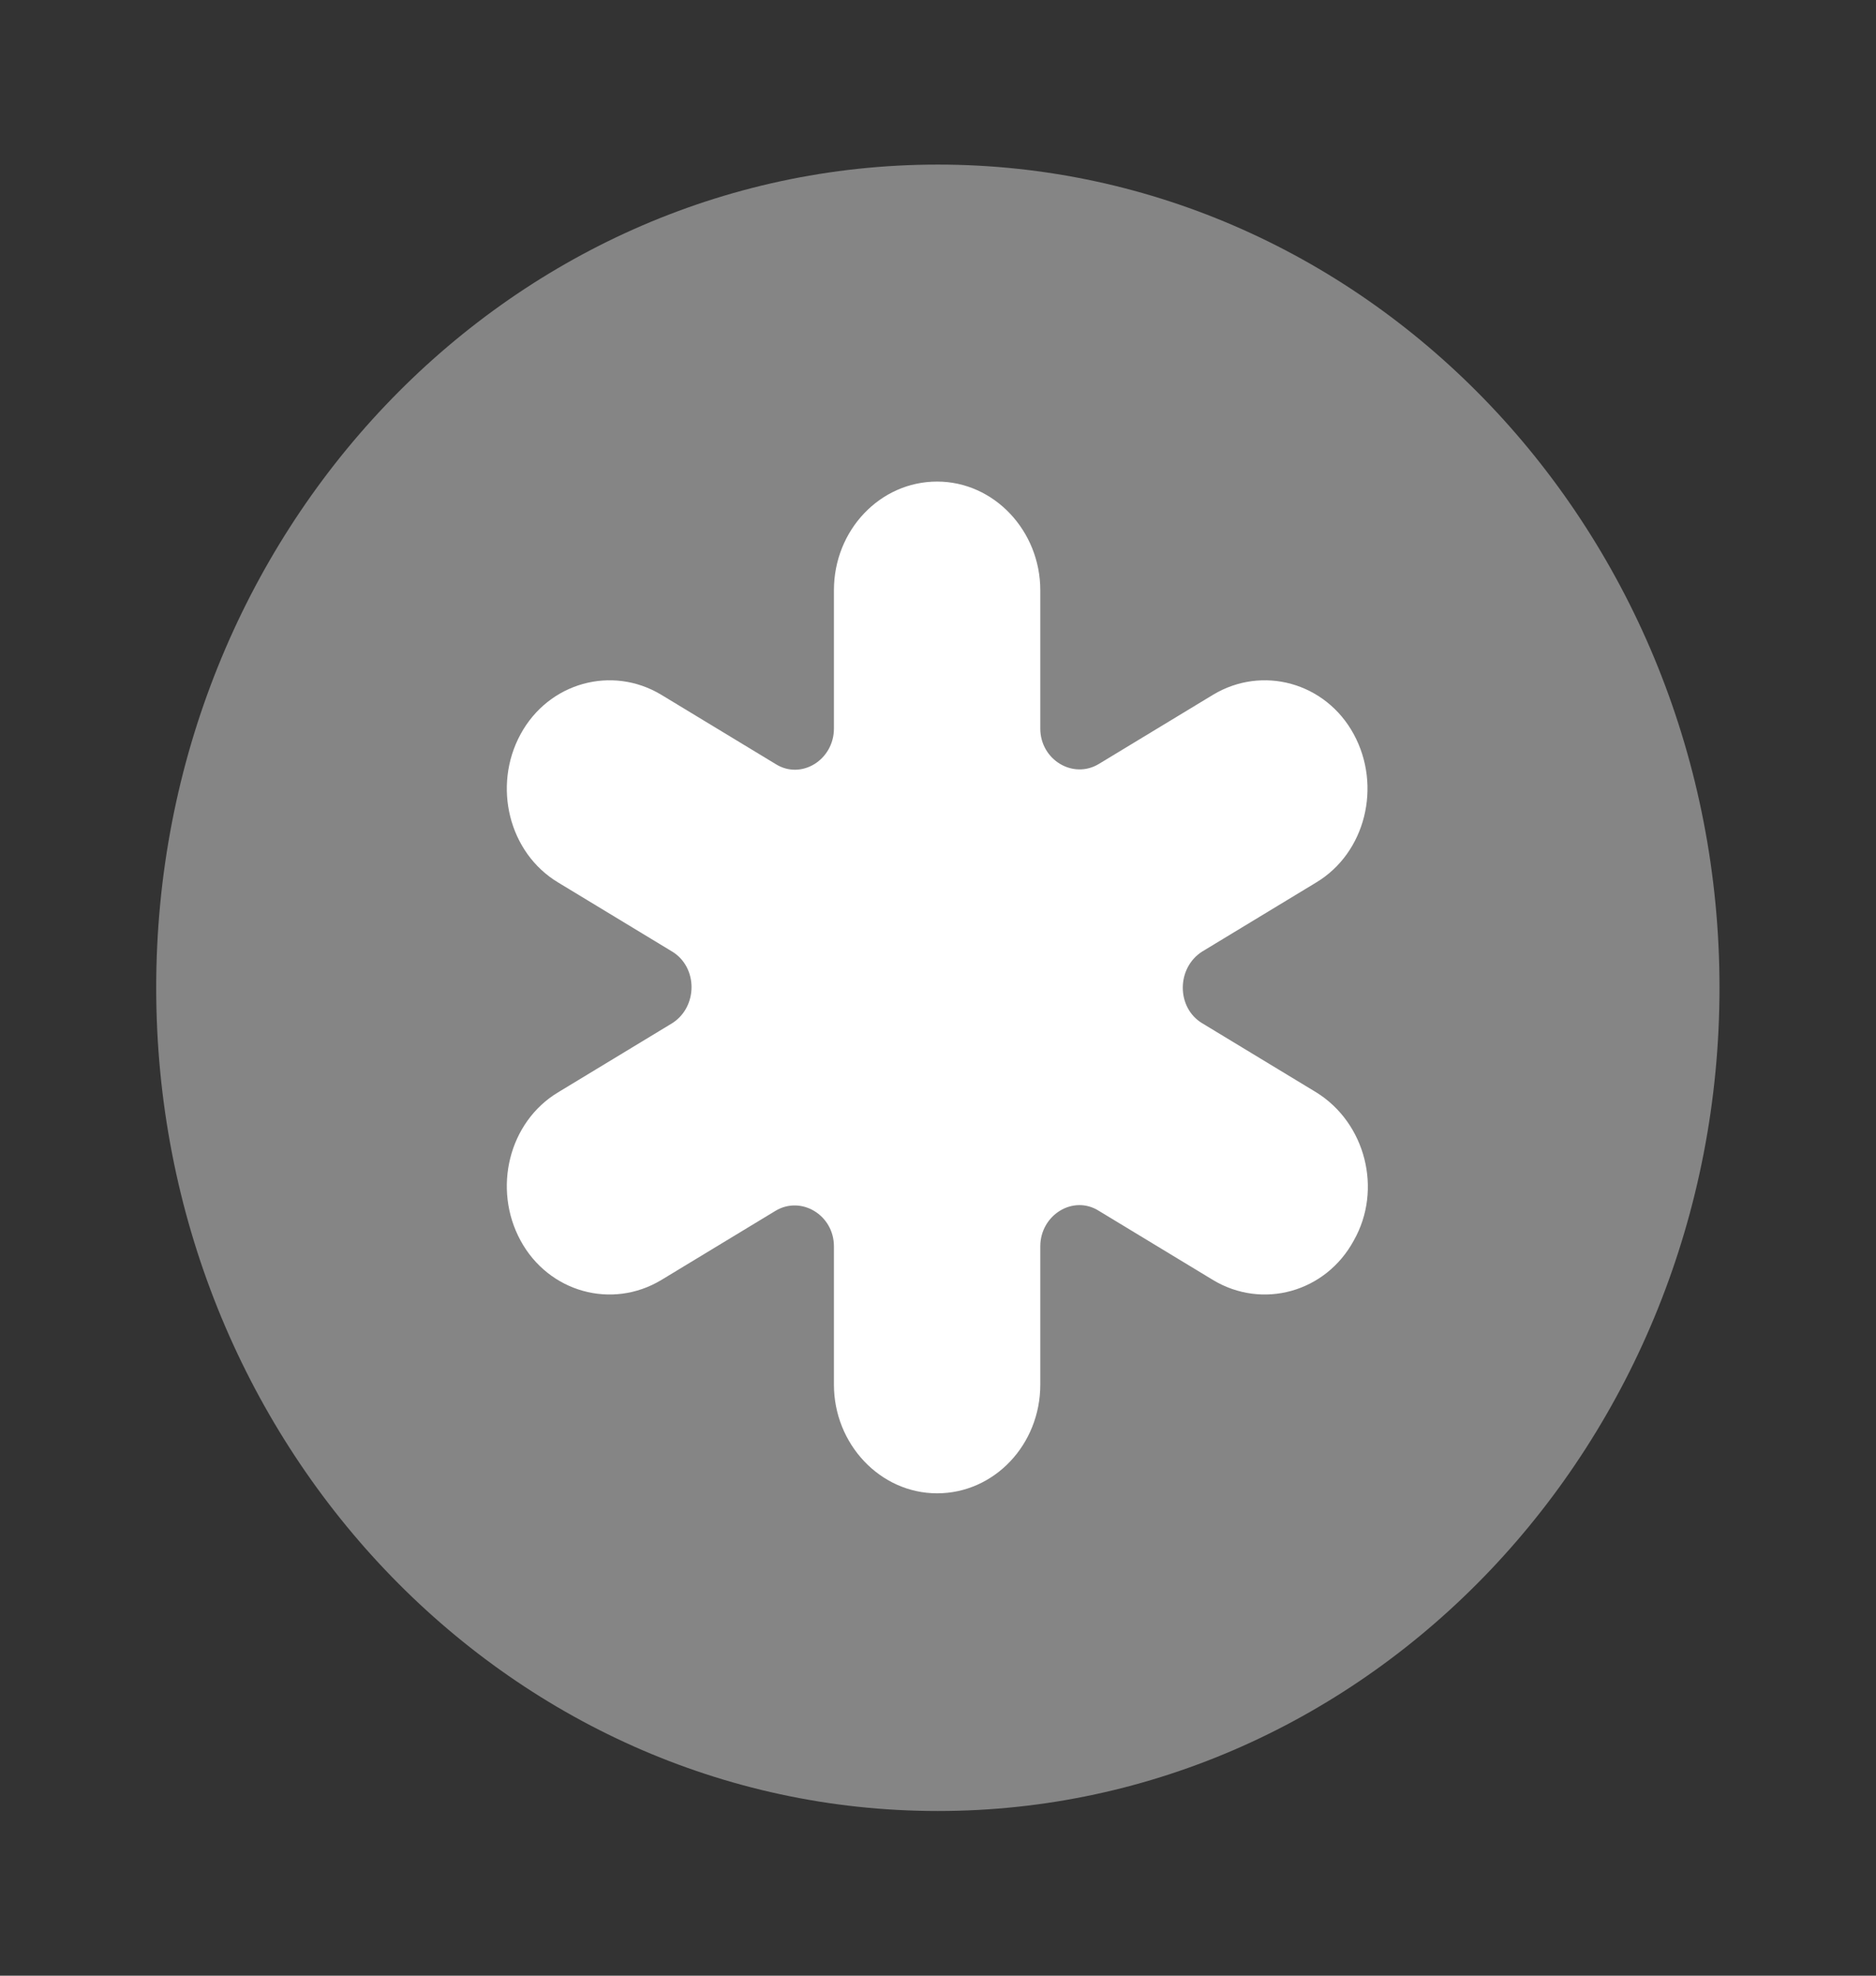
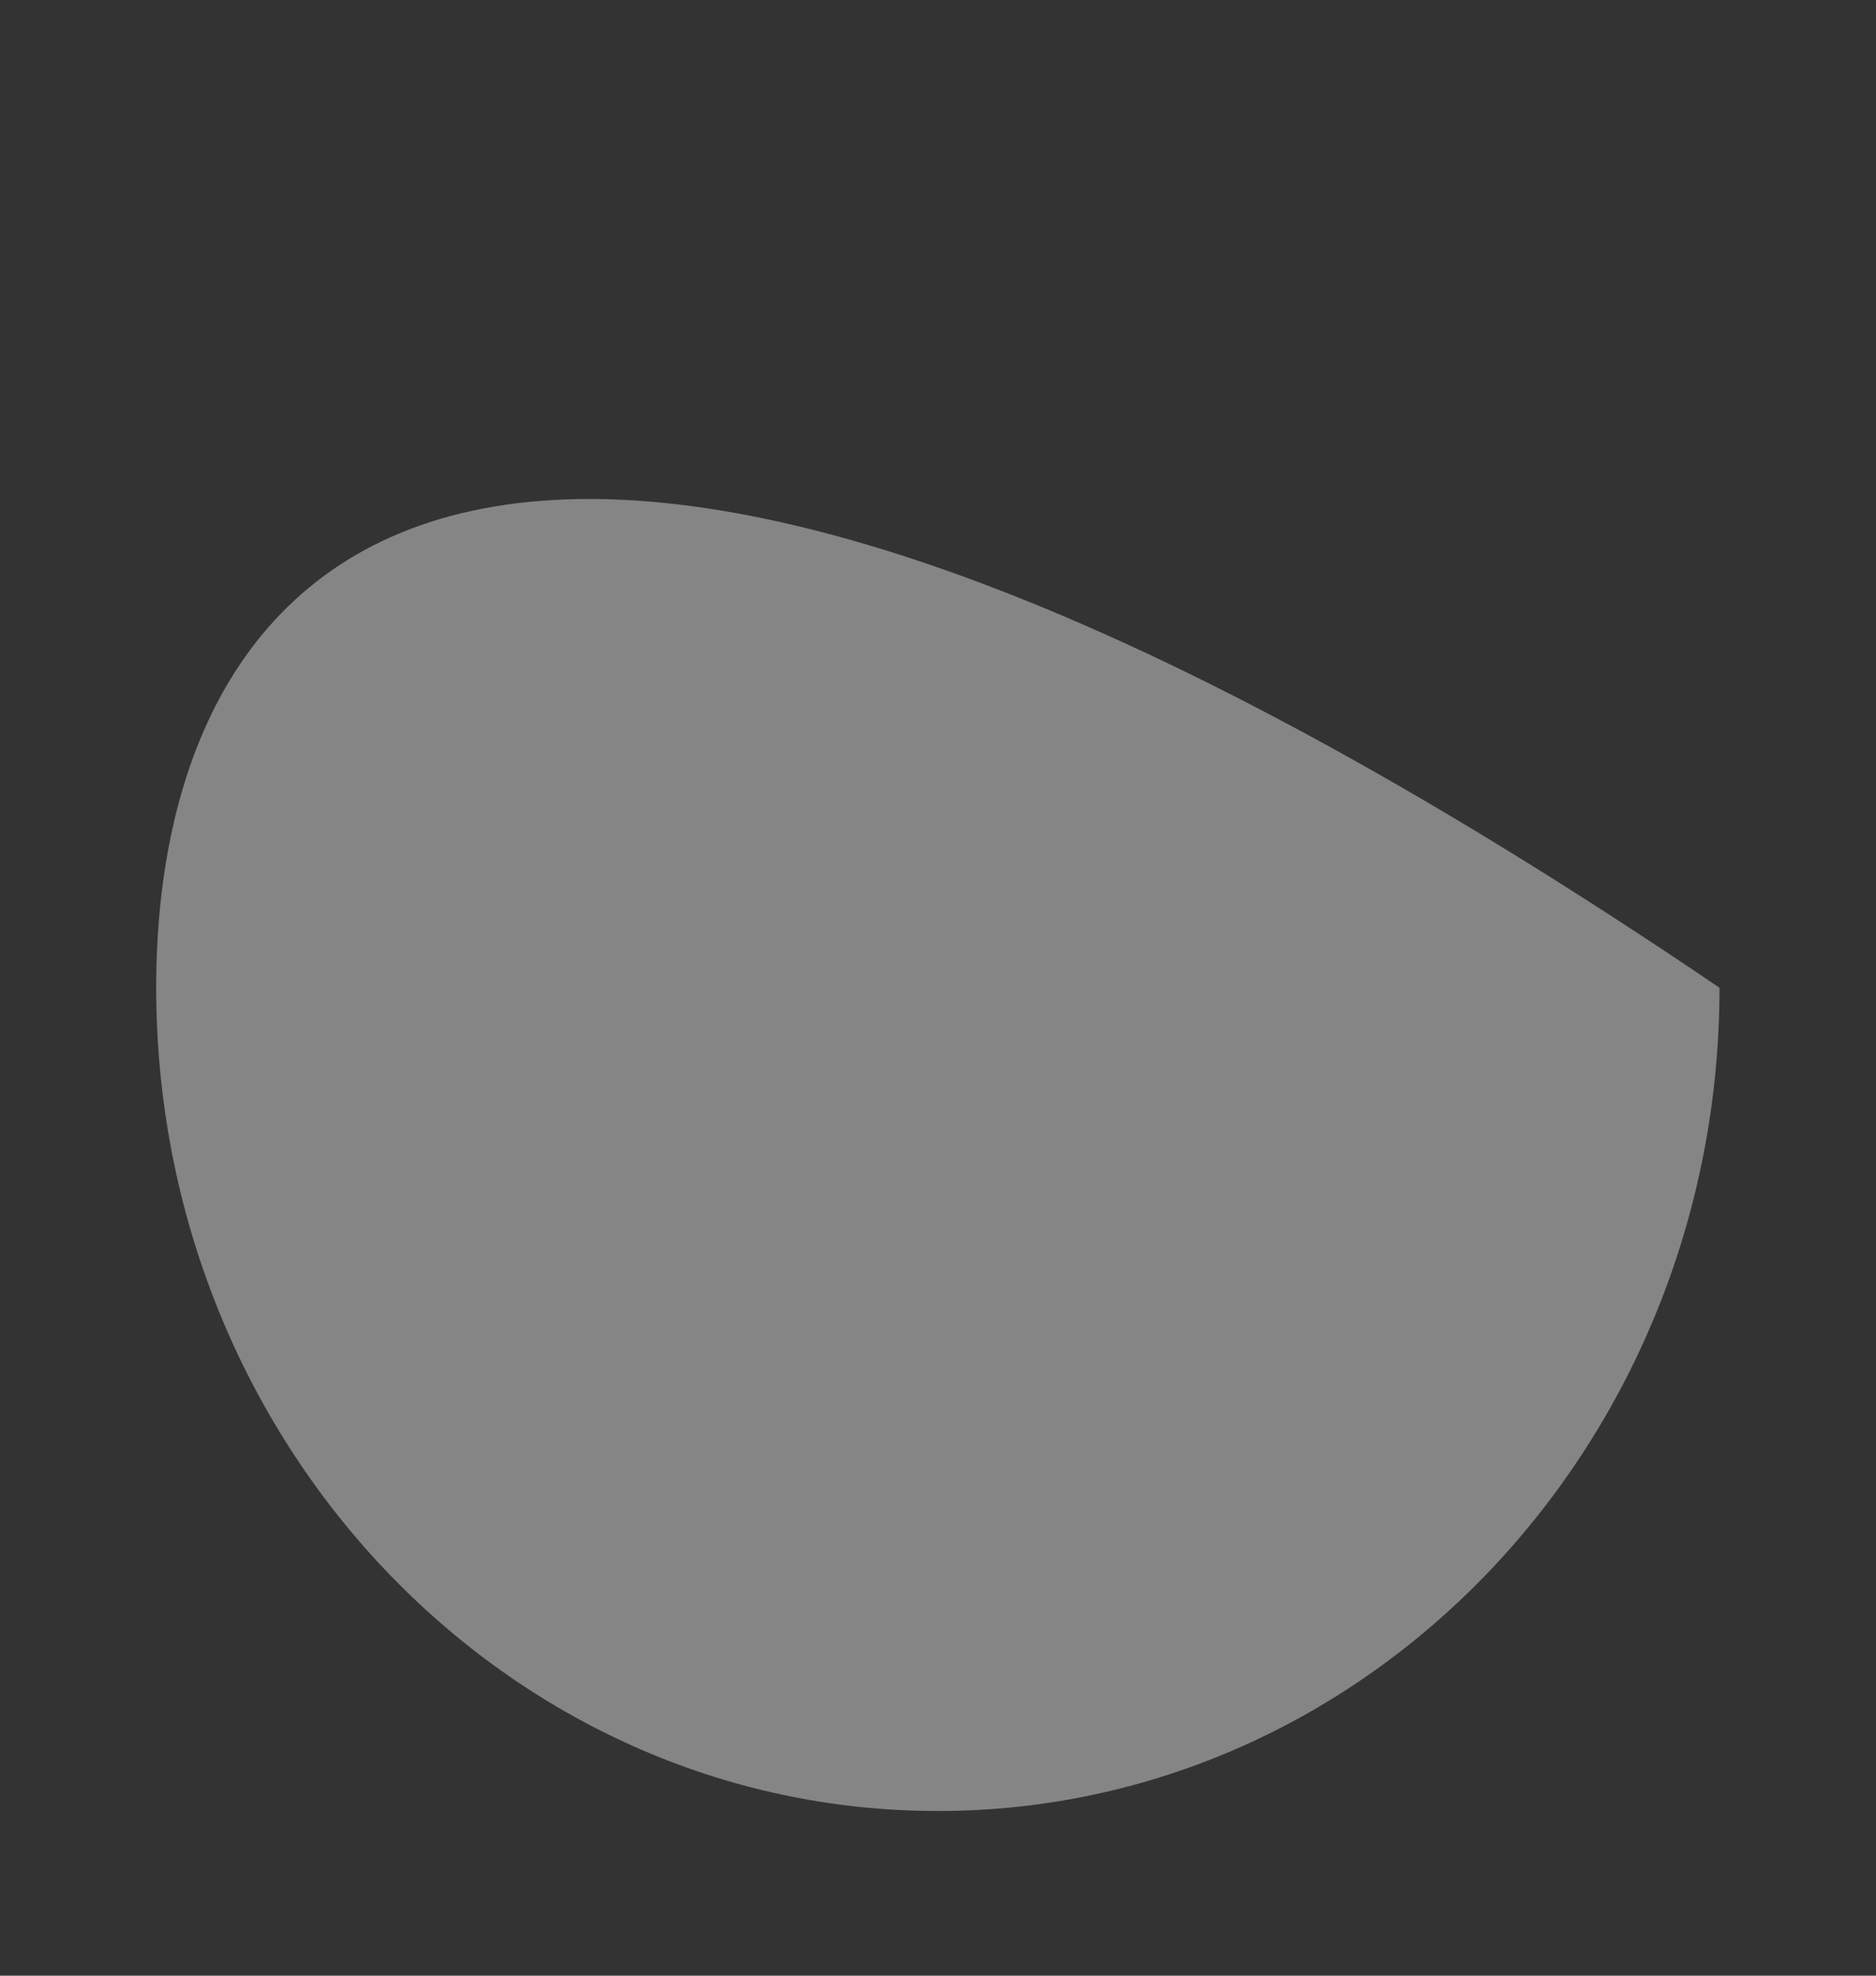
<svg xmlns="http://www.w3.org/2000/svg" width="19" height="20" viewBox="0 0 19 20" fill="none">
  <rect x="0" y="0" width="19" height="20" fill="#333333" stroke="none" />
-   <path opacity="0.4" d="M9.499 18.333C13.871 18.333 17.415 14.602 17.415 9.999C17.415 5.397 13.871 1.666 9.499 1.666C5.126 1.666 1.582 5.397 1.582 9.999C1.582 14.602 5.126 18.333 9.499 18.333Z" fill="white" />
-   <path d="M13.331 11.058L12.175 10.358C11.914 10.2 11.914 9.8 12.175 9.633L13.331 8.933C13.83 8.633 13.996 7.958 13.711 7.433C13.426 6.908 12.785 6.733 12.286 7.033L11.13 7.733C10.869 7.892 10.536 7.692 10.536 7.375V5.975C10.536 5.375 10.069 4.875 9.491 4.875C8.913 4.875 8.446 5.367 8.446 5.975V7.375C8.446 7.692 8.114 7.9 7.853 7.733L6.697 7.033C6.198 6.733 5.557 6.908 5.272 7.433C4.987 7.958 5.153 8.633 5.652 8.933L6.808 9.633C7.069 9.792 7.069 10.192 6.808 10.358L5.652 11.058C5.153 11.358 4.987 12.033 5.272 12.558C5.557 13.083 6.198 13.258 6.697 12.958L7.853 12.258C8.114 12.1 8.446 12.3 8.446 12.617V14.017C8.446 14.617 8.913 15.117 9.491 15.117C10.069 15.117 10.536 14.625 10.536 14.017V12.617C10.536 12.3 10.869 12.092 11.13 12.258L12.286 12.958C12.785 13.258 13.426 13.083 13.711 12.558C14.004 12.042 13.83 11.367 13.331 11.058Z" fill="white" />
+   <path opacity="0.4" d="M9.499 18.333C13.871 18.333 17.415 14.602 17.415 9.999C5.126 1.666 1.582 5.397 1.582 9.999C1.582 14.602 5.126 18.333 9.499 18.333Z" fill="white" />
</svg>